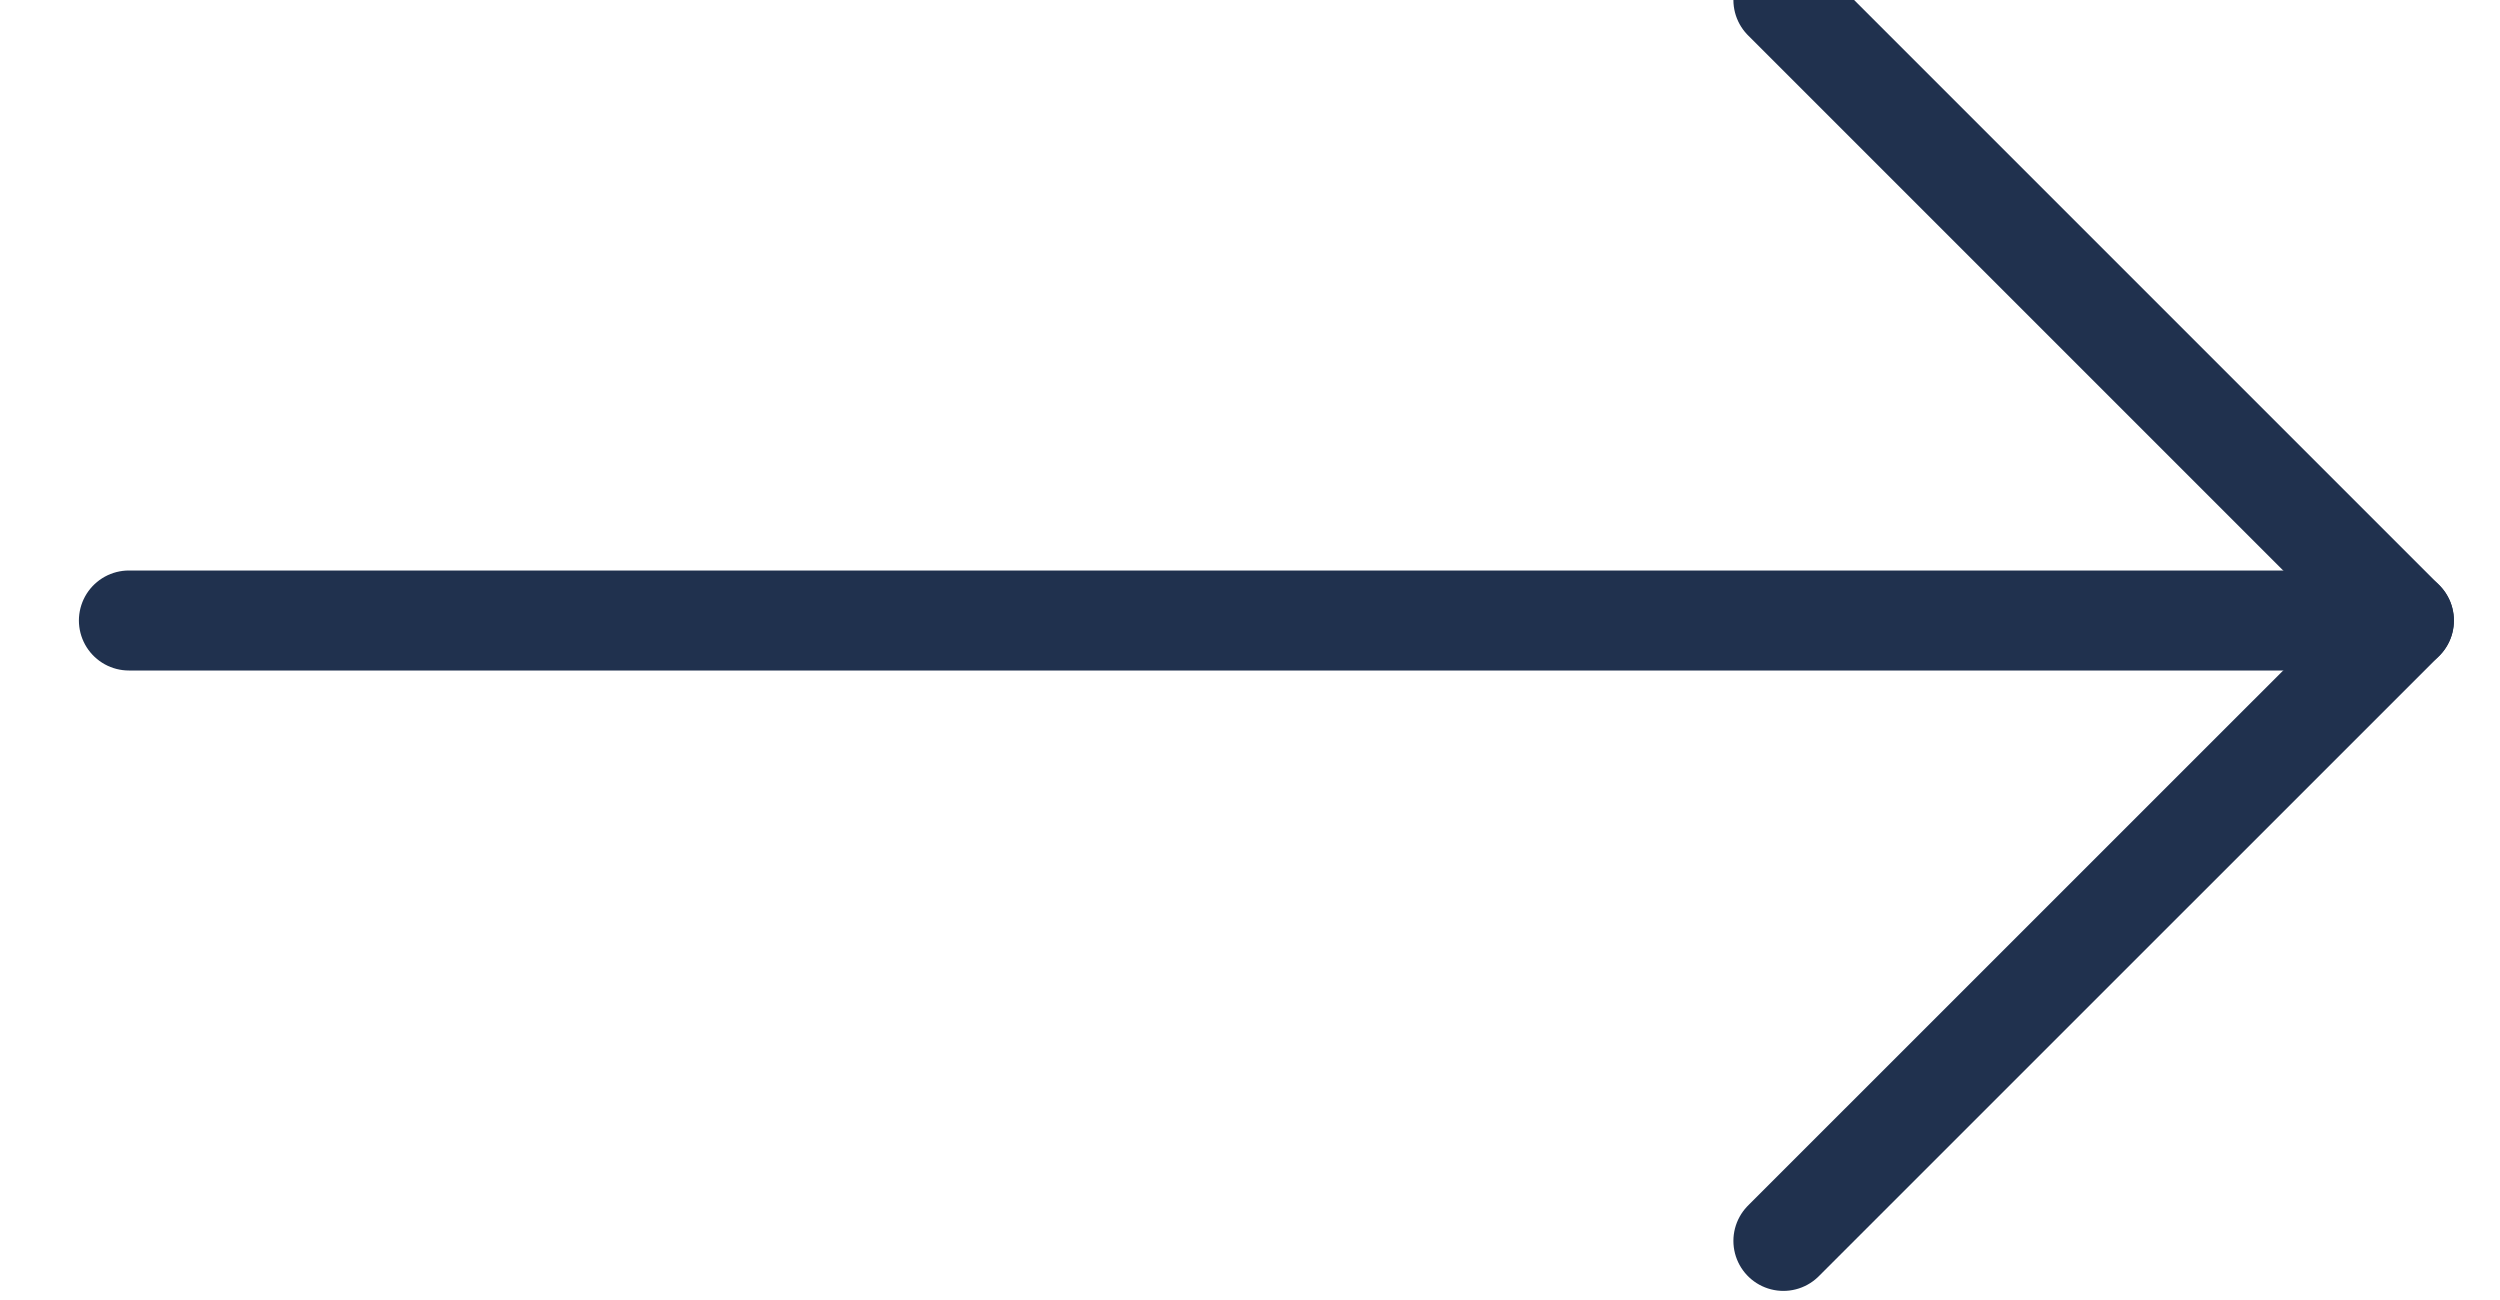
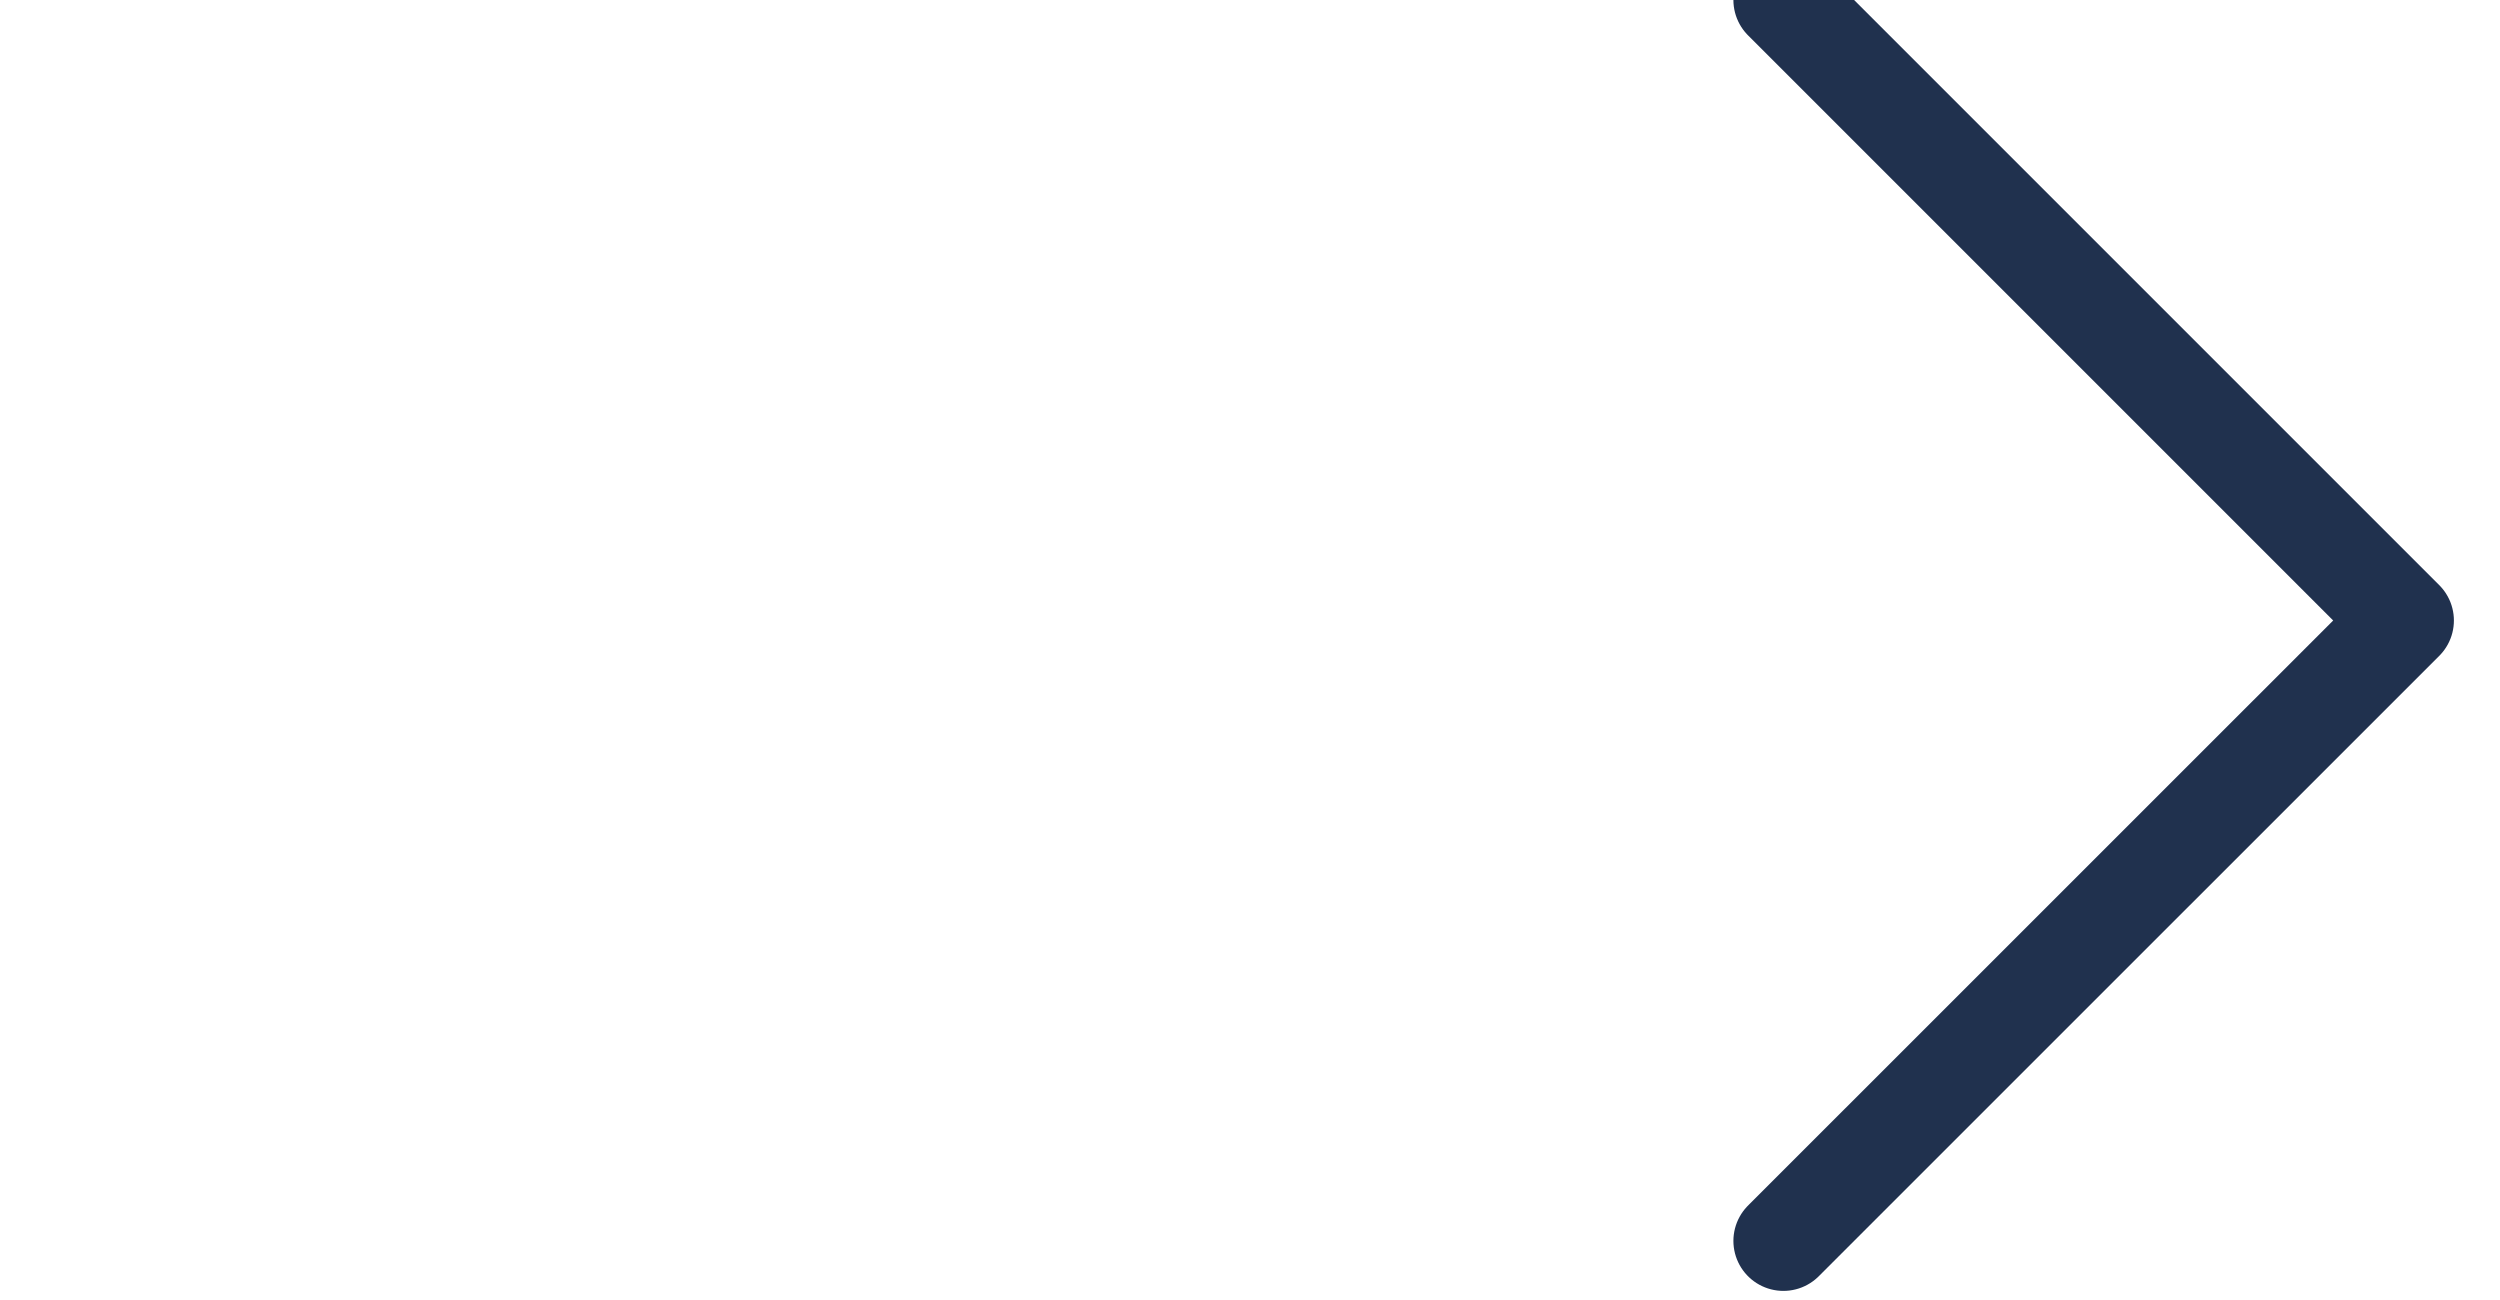
<svg xmlns="http://www.w3.org/2000/svg" width="25px" height="13px" viewBox="0 0 25 13" version="1.1">
  <title>998F1460-2765-46F1-A9A1-22B62C51CE1F_@2x</title>
  <desc>Created with sketchtool.</desc>
  <g id="Desktop-V1" stroke="none" stroke-width="1" fill="none" fill-rule="evenodd" stroke-linecap="round" stroke-linejoin="round">
    <g id="0_Homepage_V1_Tooltip" transform="translate(-867, -1444)" stroke="#20314E">
      <g id="Button-/-Button-Primary-Copy-Button-/-Button-Primary" transform="translate(717, 1420)">
        <g id="Group" transform="translate(29.312, 18)">
          <g id="arrow-right" transform="translate(121.977, 6)">
            <polyline id="Path-1" points="16.545 0 22.75 6.205 16.545 12.409" />
-             <line x1="0" y1="6.205" x2="22.75" y2="6.205" id="Path-2" />
          </g>
        </g>
      </g>
    </g>
  </g>
</svg>